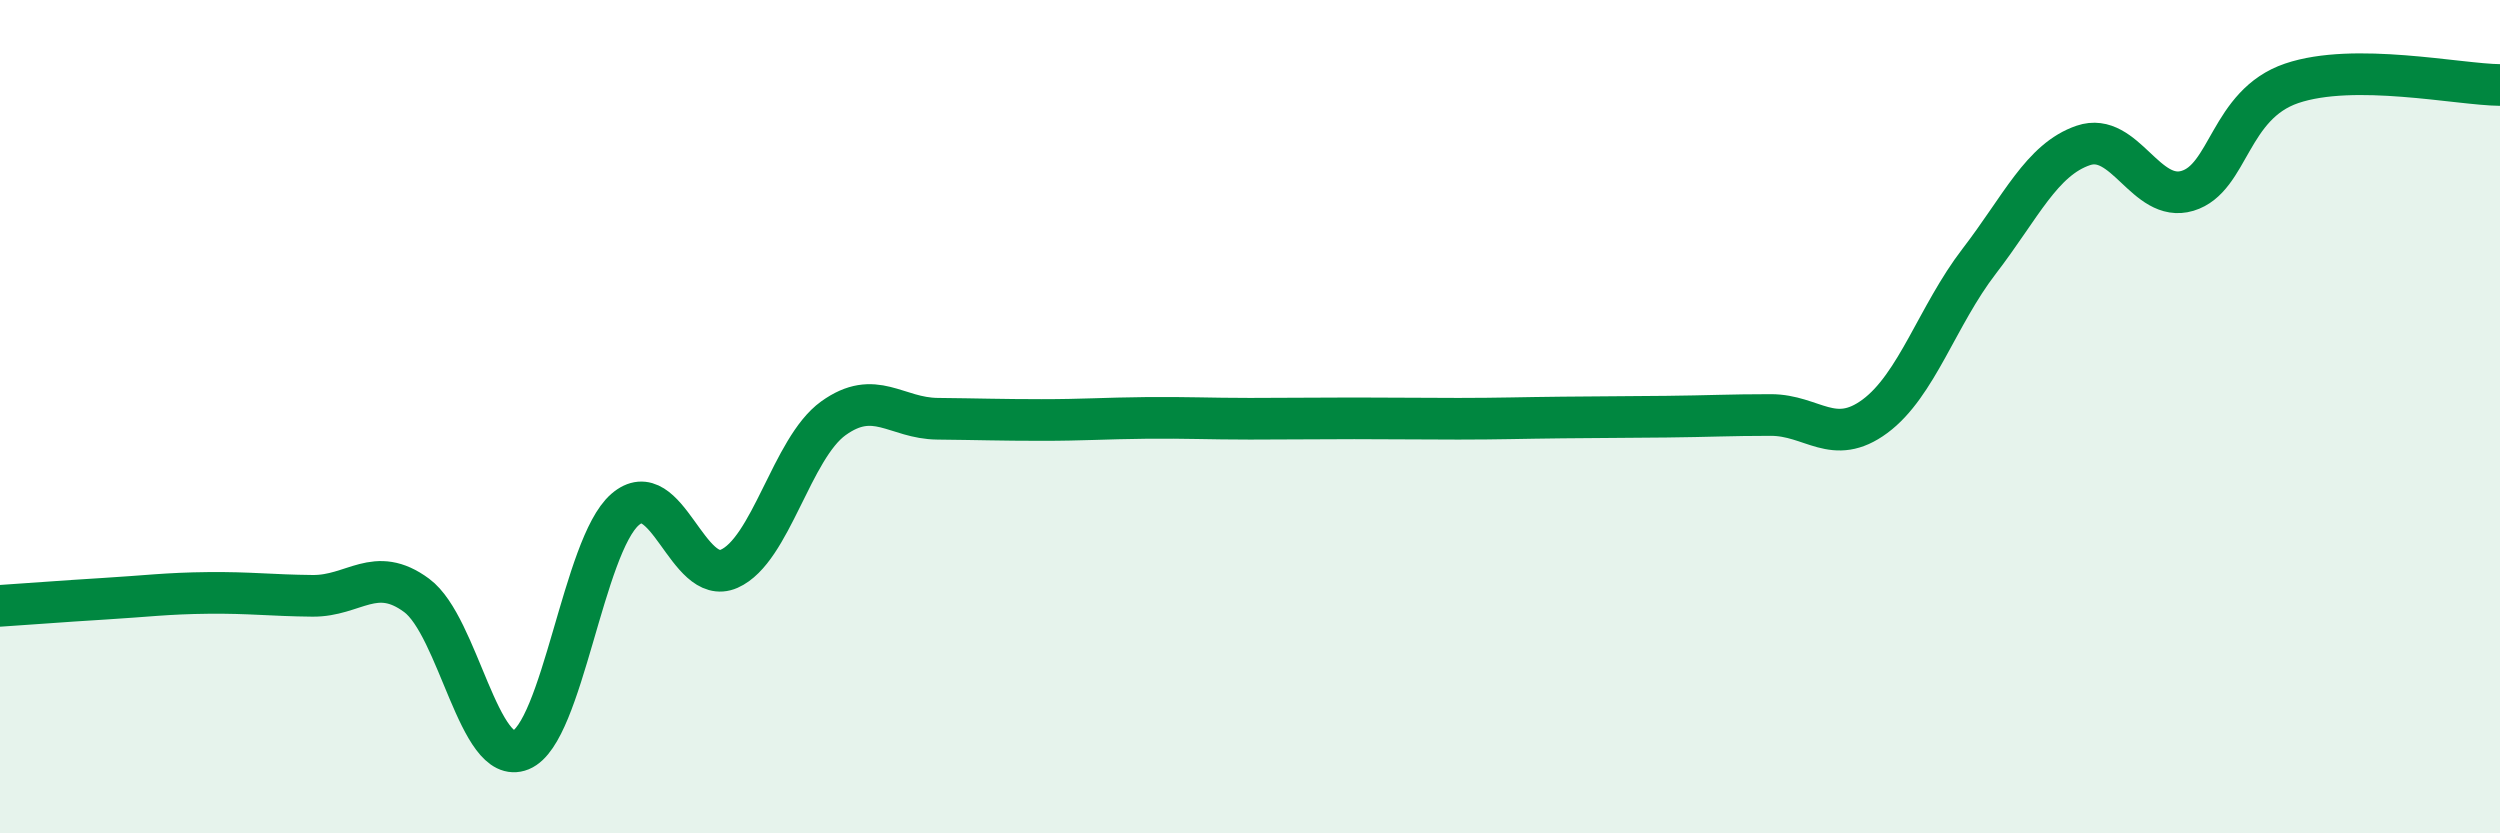
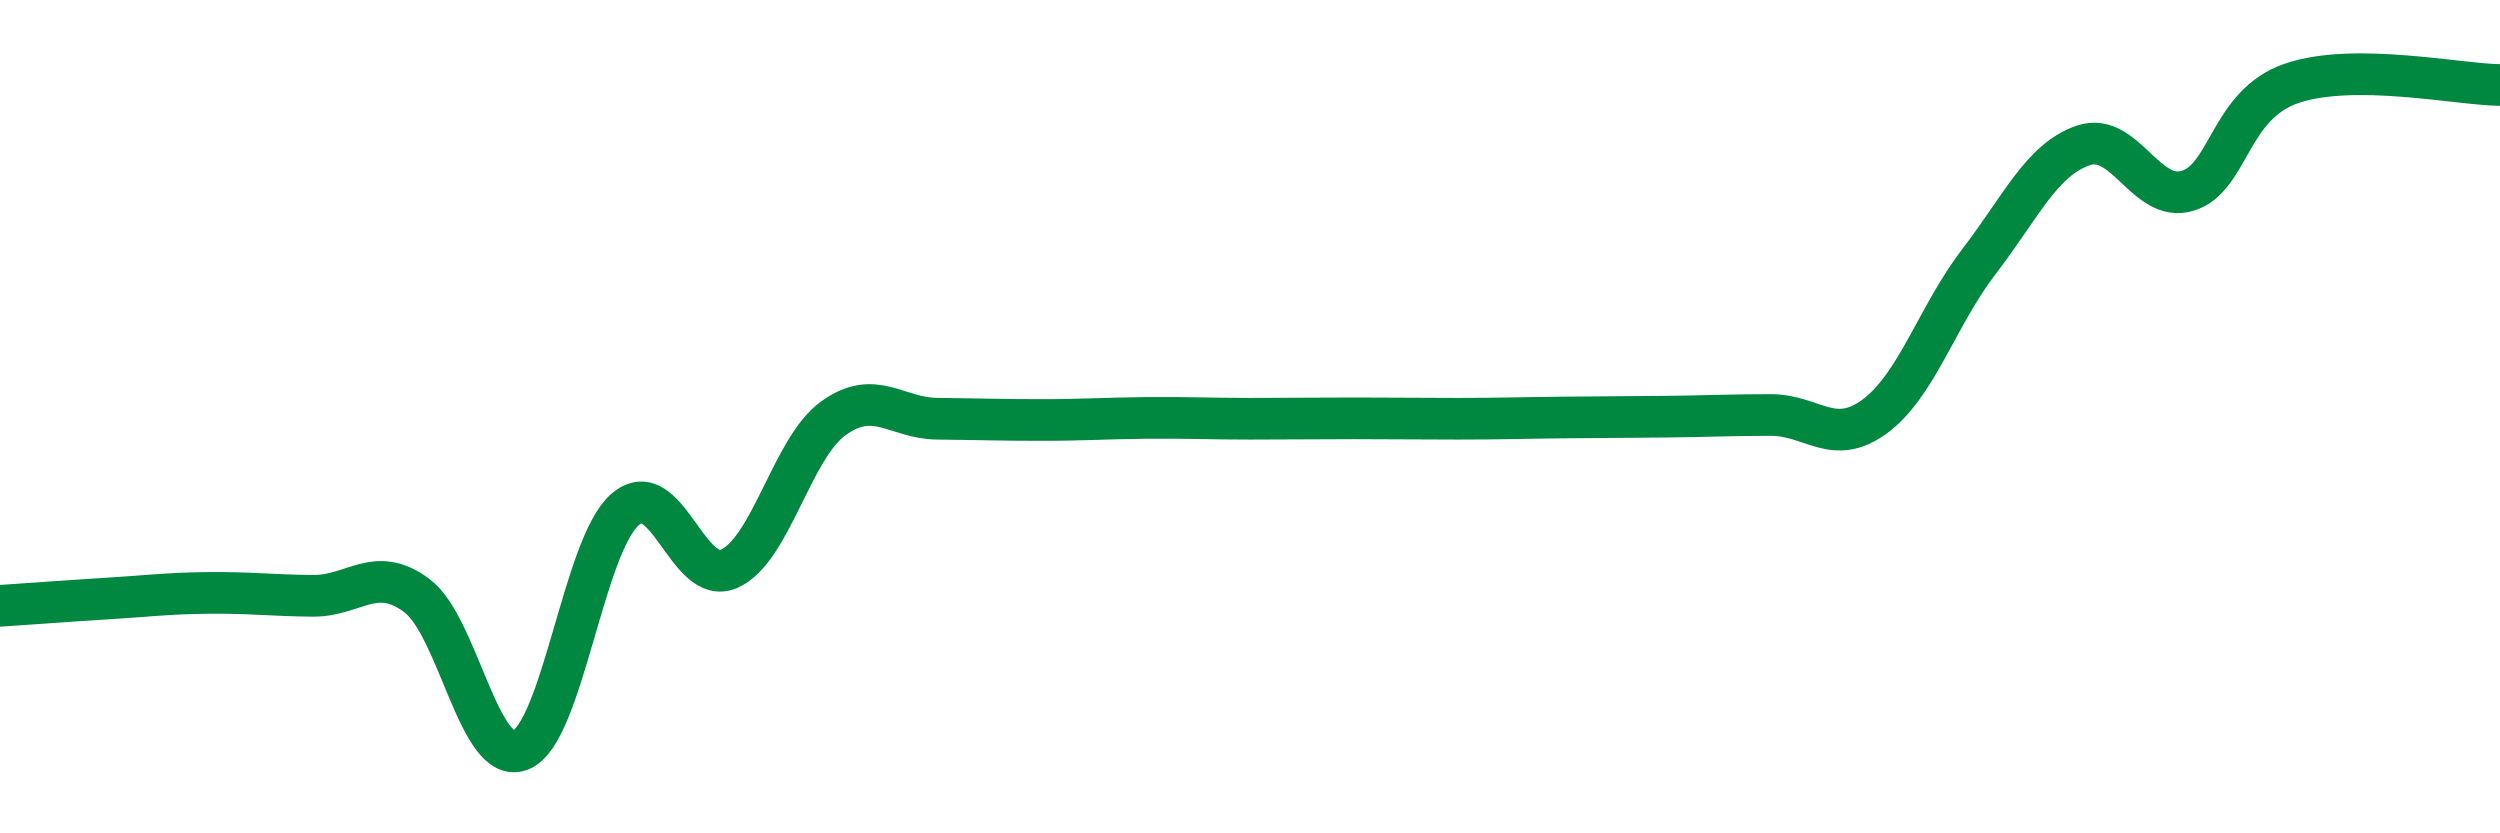
<svg xmlns="http://www.w3.org/2000/svg" width="60" height="20" viewBox="0 0 60 20">
-   <path d="M 0,14.54 C 0.5,14.51 1.5,14.43 2.5,14.37 C 3.5,14.31 4,14.24 5,14.23 C 6,14.22 6.5,14.29 7.5,14.3 C 8.5,14.31 9,13.55 10,14.29 C 11,15.03 11.5,18.41 12.5,18 C 13.5,17.59 14,13.1 15,12.23 C 16,11.36 16.5,14.09 17.5,13.65 C 18.5,13.21 19,10.76 20,10.04 C 21,9.32 21.5,10.04 22.5,10.05 C 23.5,10.06 24,10.08 25,10.08 C 26,10.08 26.5,10.04 27.5,10.03 C 28.5,10.02 29,10.05 30,10.05 C 31,10.05 31.5,10.04 32.5,10.04 C 33.5,10.04 34,10.05 35,10.05 C 36,10.05 36.5,10.03 37.5,10.02 C 38.5,10.01 39,10.01 40,10 C 41,9.99 41.5,9.96 42.5,9.96 C 43.5,9.96 44,10.73 45,9.99 C 46,9.25 46.5,7.57 47.5,6.27 C 48.5,4.97 49,3.83 50,3.49 C 51,3.15 51.5,4.88 52.5,4.58 C 53.5,4.28 53.5,2.51 55,2 C 56.5,1.49 59,2.03 60,2.04L60 20L0 20Z" fill="#008740" opacity="0.1" stroke-linecap="round" stroke-linejoin="round" />
  <path d="M 0,14.54 C 0.5,14.51 1.5,14.43 2.5,14.37 C 3.5,14.31 4,14.24 5,14.23 C 6,14.22 6.5,14.29 7.5,14.3 C 8.5,14.31 9,13.55 10,14.29 C 11,15.03 11.5,18.41 12.5,18 C 13.5,17.59 14,13.1 15,12.23 C 16,11.36 16.5,14.09 17.5,13.65 C 18.5,13.21 19,10.76 20,10.04 C 21,9.32 21.5,10.04 22.5,10.05 C 23.5,10.06 24,10.08 25,10.08 C 26,10.08 26.5,10.04 27.5,10.03 C 28.5,10.02 29,10.05 30,10.05 C 31,10.05 31.5,10.04 32.5,10.04 C 33.5,10.04 34,10.05 35,10.05 C 36,10.05 36.5,10.03 37.5,10.02 C 38.5,10.01 39,10.01 40,10 C 41,9.99 41.5,9.96 42.5,9.96 C 43.5,9.96 44,10.73 45,9.99 C 46,9.25 46.5,7.57 47.5,6.27 C 48.5,4.97 49,3.83 50,3.49 C 51,3.15 51.5,4.88 52.5,4.58 C 53.5,4.28 53.5,2.51 55,2 C 56.5,1.49 59,2.03 60,2.04" stroke="#008740" stroke-width="1" fill="none" stroke-linecap="round" stroke-linejoin="round" />
</svg>